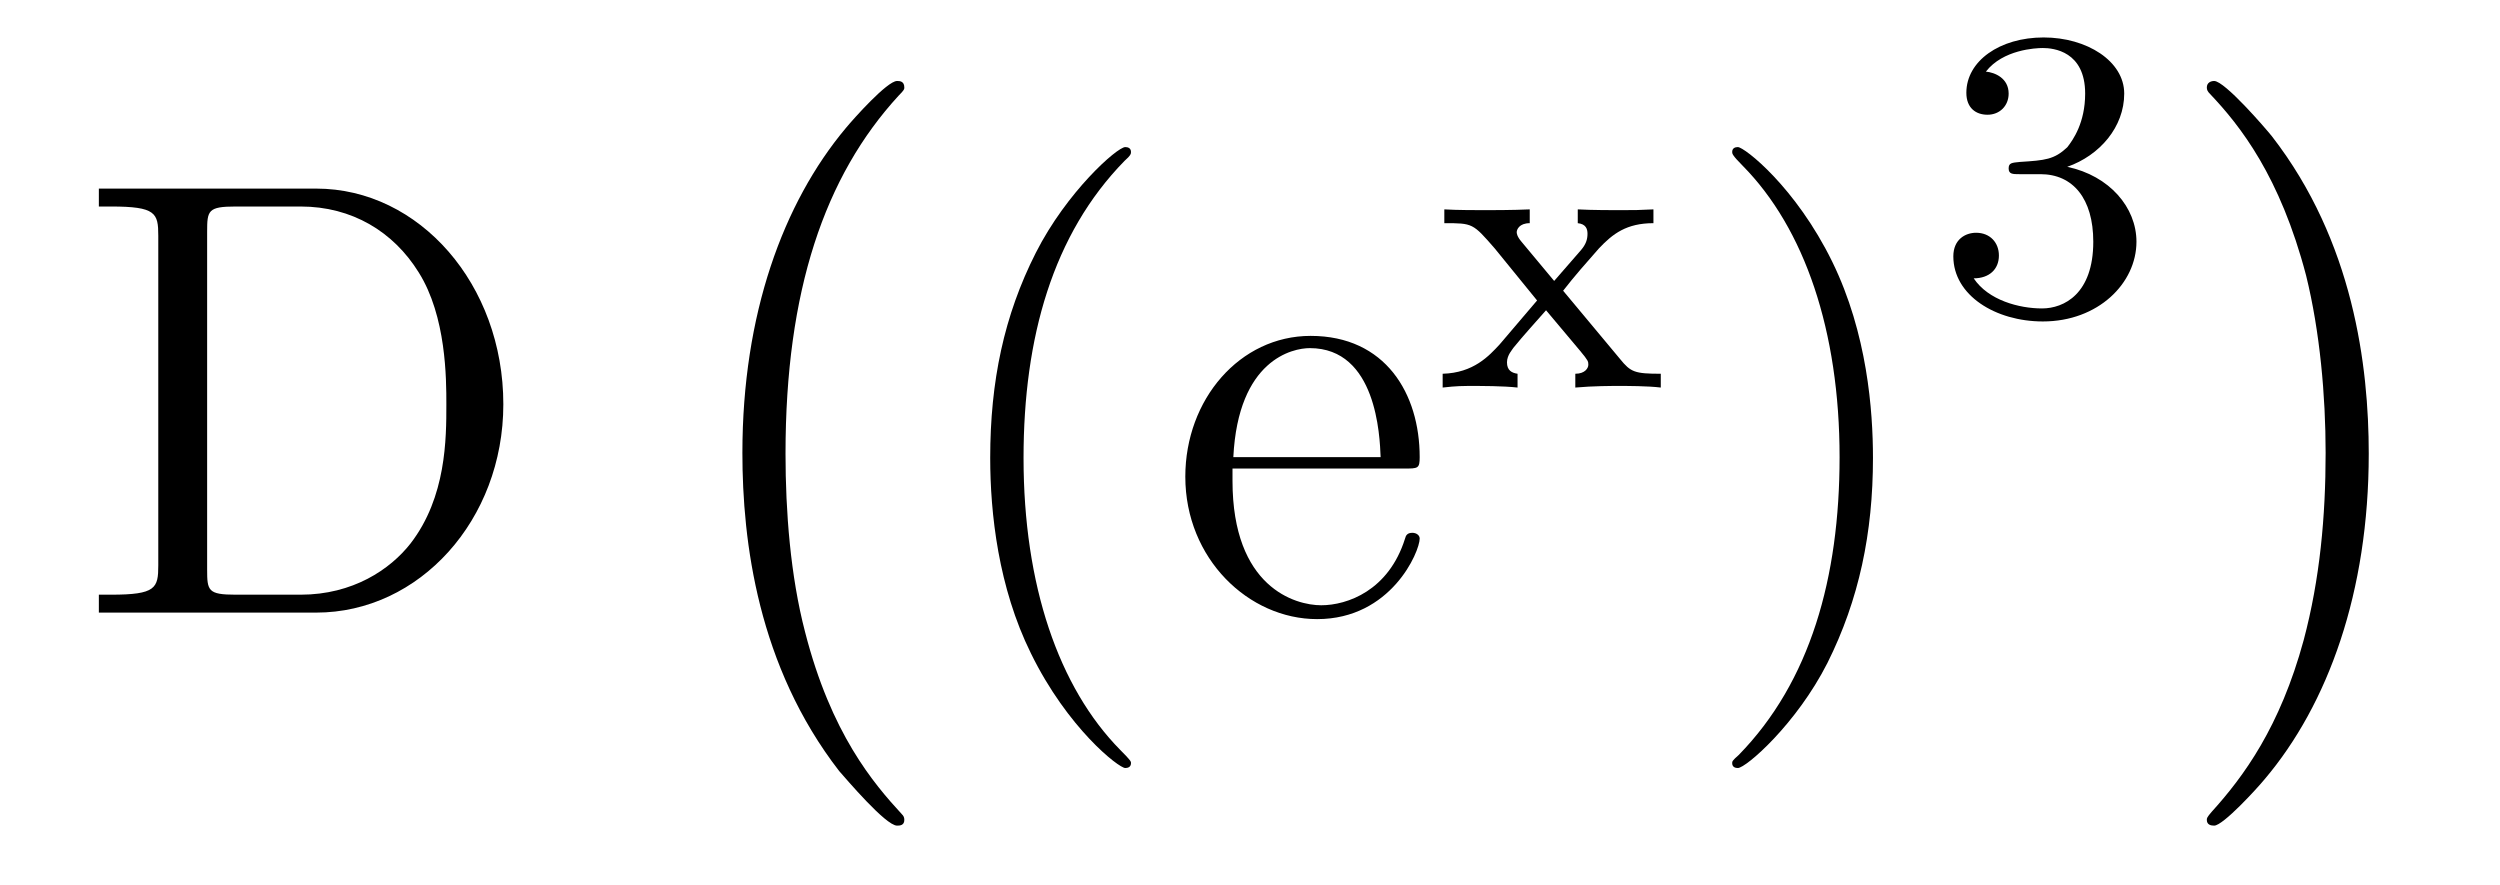
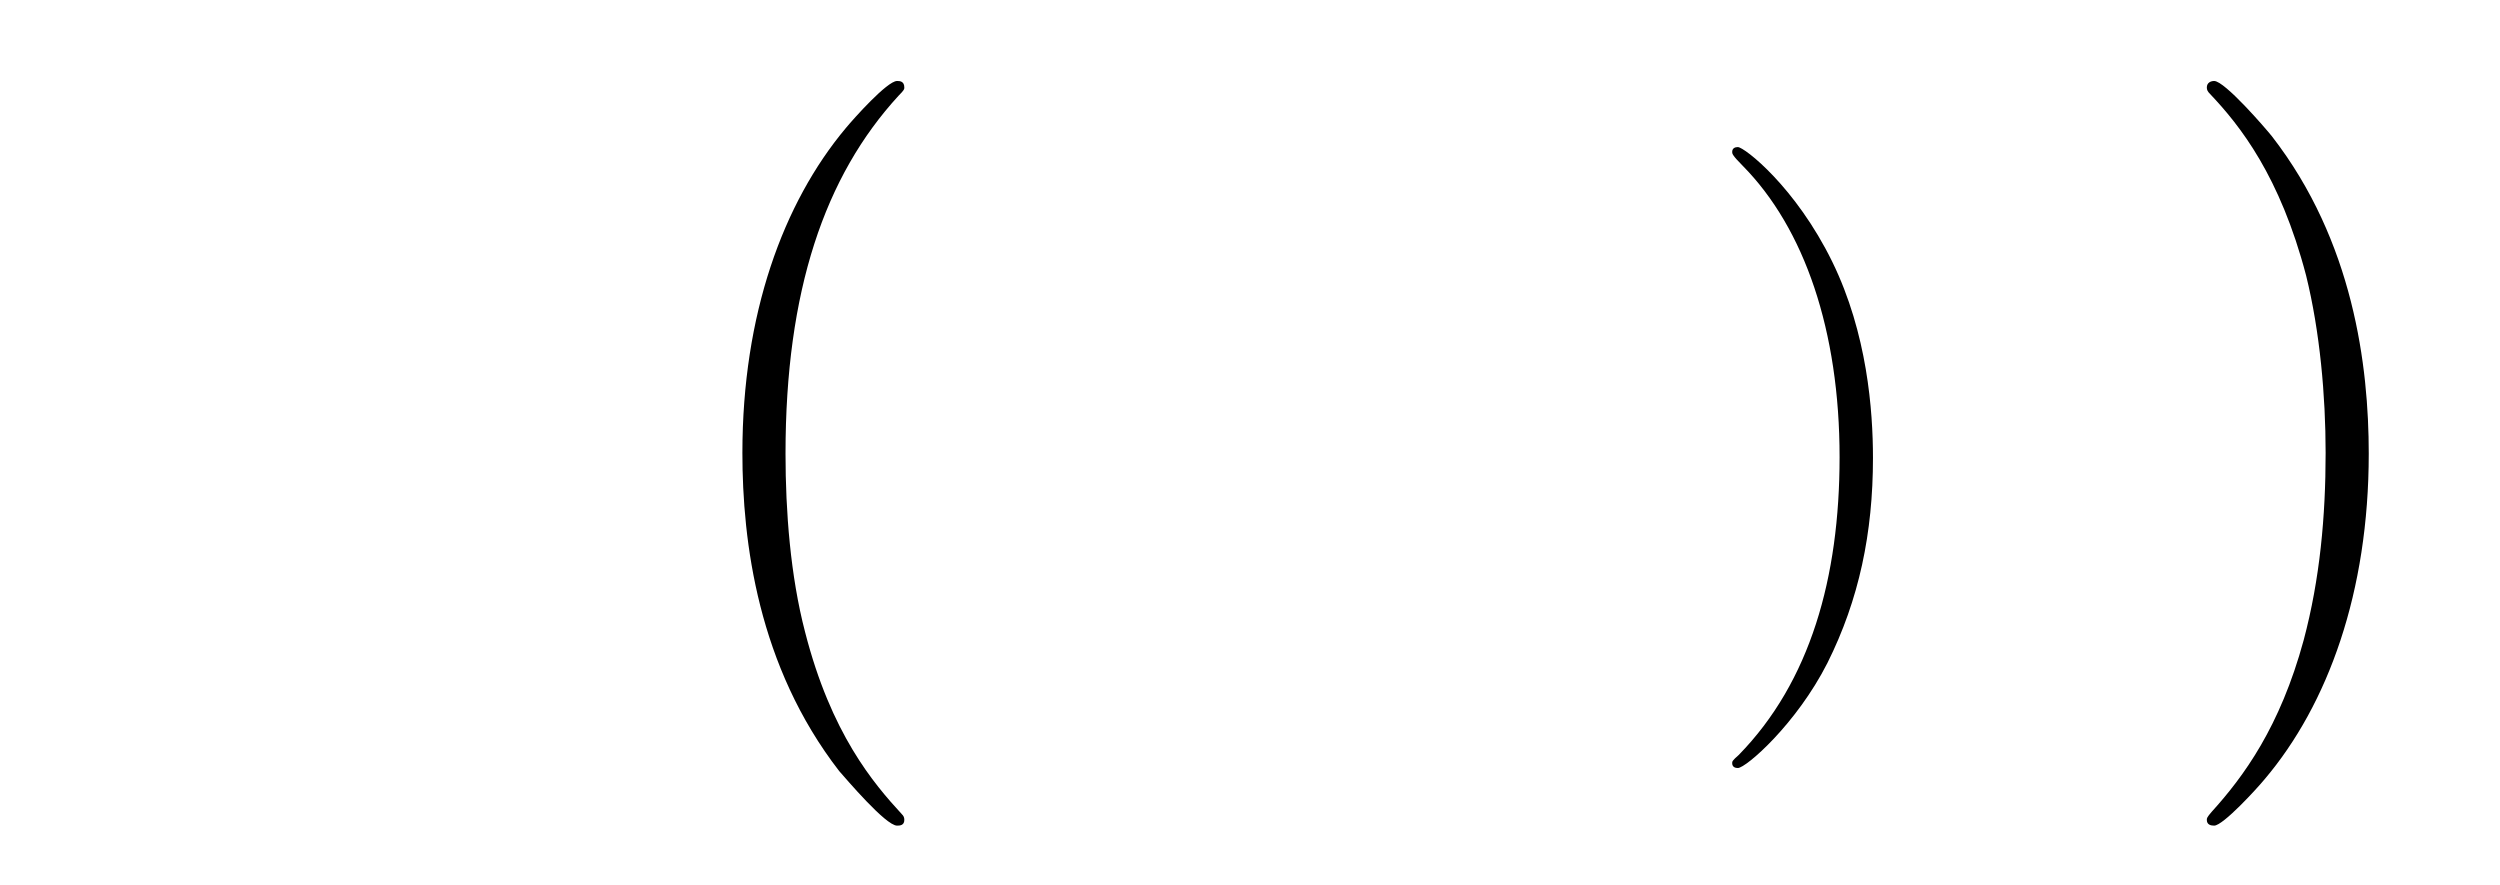
<svg xmlns="http://www.w3.org/2000/svg" height="17pt" version="1.1" viewBox="0 -17 48 17" width="48pt">
  <g id="page1">
    <g transform="matrix(1 0 0 1 -127 649)">
-       <path d="M128.898 -662.379V-662.035H129.133C129.992 -662.035 130.039 -661.91 130.039 -661.473V-655.145C130.039 -654.707 129.992 -654.582 129.133 -654.582H128.898V-654.238H133.07C135.055 -654.238 136.664 -656.019 136.664 -658.238C136.664 -660.535 135.055 -662.379 133.07 -662.379H128.898ZM131.523 -654.582C130.992 -654.582 130.977 -654.66 130.977 -655.066V-661.551C130.977 -661.957 130.992 -662.035 131.523 -662.035H132.773C133.758 -662.035 134.555 -661.551 135.039 -660.77C135.57 -659.926 135.57 -658.723 135.57 -658.238C135.57 -657.582 135.57 -656.457 134.883 -655.566C134.492 -655.066 133.773 -654.582 132.773 -654.582H131.523ZM137.398 -654.238" fill-rule="evenodd" />
      <path d="M144.363 -650.258C144.363 -650.305 144.348 -650.336 144.316 -650.367C143.769 -650.961 142.957 -651.914 142.457 -653.867C142.176 -654.945 142.082 -656.18 142.082 -657.289C142.082 -660.414 142.832 -662.617 144.254 -664.164C144.363 -664.273 144.363 -664.289 144.363 -664.32C144.363 -664.445 144.27 -664.445 144.223 -664.445C144.035 -664.445 143.394 -663.727 143.238 -663.539C142.035 -662.102 141.254 -659.961 141.254 -657.305C141.254 -655.602 141.551 -653.211 143.113 -651.195C143.238 -651.055 144.004 -650.148 144.223 -650.148C144.27 -650.148 144.363 -650.148 144.363 -650.258ZM144.961 -663.961" fill-rule="evenodd" />
-       <path d="M148.715 -651.348C148.715 -651.379 148.715 -651.395 148.512 -651.598C147.324 -652.801 146.652 -654.77 146.652 -657.207C146.652 -659.52 147.215 -661.504 148.59 -662.91C148.715 -663.02 148.715 -663.051 148.715 -663.082C148.715 -663.16 148.652 -663.176 148.605 -663.176C148.449 -663.176 147.48 -662.316 146.887 -661.145C146.277 -659.941 146.012 -658.676 146.012 -657.207C146.012 -656.145 146.168 -654.723 146.793 -653.457C147.496 -652.02 148.48 -651.254 148.605 -651.254C148.652 -651.254 148.715 -651.27 148.715 -651.348ZM153.961 -657.004C154.227 -657.004 154.258 -657.004 154.258 -657.223C154.258 -658.441 153.602 -659.551 152.164 -659.551C150.805 -659.551 149.758 -658.332 149.758 -656.848C149.758 -655.269 150.977 -654.113 152.289 -654.113C153.711 -654.113 154.258 -655.41 154.258 -655.66C154.258 -655.723 154.195 -655.77 154.117 -655.77C154.023 -655.77 153.992 -655.723 153.977 -655.66C153.664 -654.66 152.867 -654.379 152.367 -654.379C151.867 -654.379 150.664 -654.723 150.664 -656.769V-657.004H153.961ZM150.68 -657.223C150.773 -659.098 151.82 -659.316 152.148 -659.316C153.43 -659.316 153.492 -657.629 153.508 -657.223H150.68ZM154.555 -654.238" fill-rule="evenodd" />
-       <path d="M157.012 -660.418C157.23 -660.699 157.465 -660.965 157.699 -661.23C157.965 -661.512 158.23 -661.715 158.746 -661.715V-661.98C158.434 -661.965 158.418 -661.965 158.059 -661.965C158.012 -661.965 157.543 -661.965 157.293 -661.98V-661.715C157.449 -661.699 157.48 -661.605 157.48 -661.512C157.48 -661.402 157.449 -661.309 157.356 -661.199L156.84 -660.606L156.215 -661.356C156.121 -661.465 156.121 -661.527 156.121 -661.543C156.121 -661.59 156.168 -661.715 156.371 -661.715V-661.98C156.059 -661.965 155.605 -661.965 155.527 -661.965C155.371 -661.965 154.965 -661.965 154.731 -661.98V-661.715C155.277 -661.715 155.277 -661.715 155.699 -661.23L156.512 -660.231L155.793 -659.387C155.59 -659.168 155.293 -658.84 154.699 -658.824V-658.559C154.98 -658.59 155.043 -658.59 155.371 -658.59C155.387 -658.59 155.871 -658.59 156.137 -658.559V-658.824C156.027 -658.84 155.934 -658.887 155.934 -659.043C155.934 -659.184 156.043 -659.293 156.059 -659.324C156.262 -659.574 156.48 -659.809 156.684 -660.043L157.34 -659.262C157.496 -659.074 157.496 -659.059 157.496 -658.996C157.496 -658.934 157.434 -658.824 157.246 -658.824V-658.559C157.59 -658.59 157.949 -658.59 158.09 -658.59C158.23 -658.59 158.637 -658.59 158.887 -658.559V-658.824C158.387 -658.824 158.309 -658.855 158.106 -659.106L157.012 -660.418ZM158.996 -658.559" fill-rule="evenodd" />
      <path d="M162.961 -657.207C162.961 -658.113 162.852 -659.598 162.18 -660.973C161.477 -662.41 160.492 -663.176 160.367 -663.176C160.32 -663.176 160.258 -663.16 160.258 -663.082C160.258 -663.051 160.258 -663.02 160.461 -662.816C161.648 -661.613 162.32 -659.645 162.32 -657.223C162.32 -654.91 161.758 -652.91 160.383 -651.504C160.258 -651.395 160.258 -651.379 160.258 -651.348C160.258 -651.27 160.32 -651.254 160.367 -651.254C160.523 -651.254 161.492 -652.098 162.086 -653.27C162.695 -654.488 162.961 -655.77 162.961 -657.207ZM164.16 -654.238" fill-rule="evenodd" />
-       <path d="M166.176 -662.656C166.801 -662.656 167.191 -662.187 167.191 -661.359C167.191 -660.359 166.629 -660.078 166.207 -660.078C165.77 -660.078 165.176 -660.234 164.895 -660.656C165.191 -660.656 165.379 -660.828 165.379 -661.094C165.379 -661.344 165.207 -661.531 164.941 -661.531C164.738 -661.531 164.504 -661.406 164.504 -661.078C164.504 -660.328 165.316 -659.828 166.223 -659.828C167.285 -659.828 168.02 -660.562 168.02 -661.359C168.02 -662.016 167.504 -662.625 166.691 -662.797C167.316 -663.016 167.785 -663.562 167.785 -664.203C167.785 -664.828 167.066 -665.281 166.238 -665.281C165.395 -665.281 164.754 -664.828 164.754 -664.219C164.754 -663.922 164.941 -663.797 165.16 -663.797C165.395 -663.797 165.566 -663.969 165.566 -664.203C165.566 -664.5 165.301 -664.609 165.129 -664.625C165.457 -665.047 166.082 -665.078 166.223 -665.078C166.426 -665.078 167.035 -665.016 167.035 -664.203C167.035 -663.641 166.801 -663.312 166.691 -663.172C166.441 -662.937 166.269 -662.922 165.785 -662.891C165.629 -662.875 165.566 -662.875 165.566 -662.766C165.566 -662.656 165.645 -662.656 165.77 -662.656H166.176ZM168.359 -660" fill-rule="evenodd" />
      <path d="M172.48 -657.289C172.48 -658.977 172.184 -661.367 170.621 -663.383C170.496 -663.539 169.715 -664.445 169.512 -664.445C169.449 -664.445 169.371 -664.414 169.371 -664.32C169.371 -664.273 169.387 -664.242 169.434 -664.195C170.012 -663.586 170.777 -662.617 171.277 -660.711C171.543 -659.633 171.652 -658.398 171.652 -657.305C171.652 -656.086 171.543 -654.883 171.231 -653.711C170.777 -652.039 170.074 -651.086 169.465 -650.414C169.371 -650.305 169.371 -650.289 169.371 -650.258C169.371 -650.164 169.449 -650.148 169.512 -650.148C169.684 -650.148 170.34 -650.867 170.481 -651.039C171.699 -652.477 172.48 -654.633 172.48 -657.289ZM174.359 -663.961" fill-rule="evenodd" />
    </g>
  </g>
</svg>